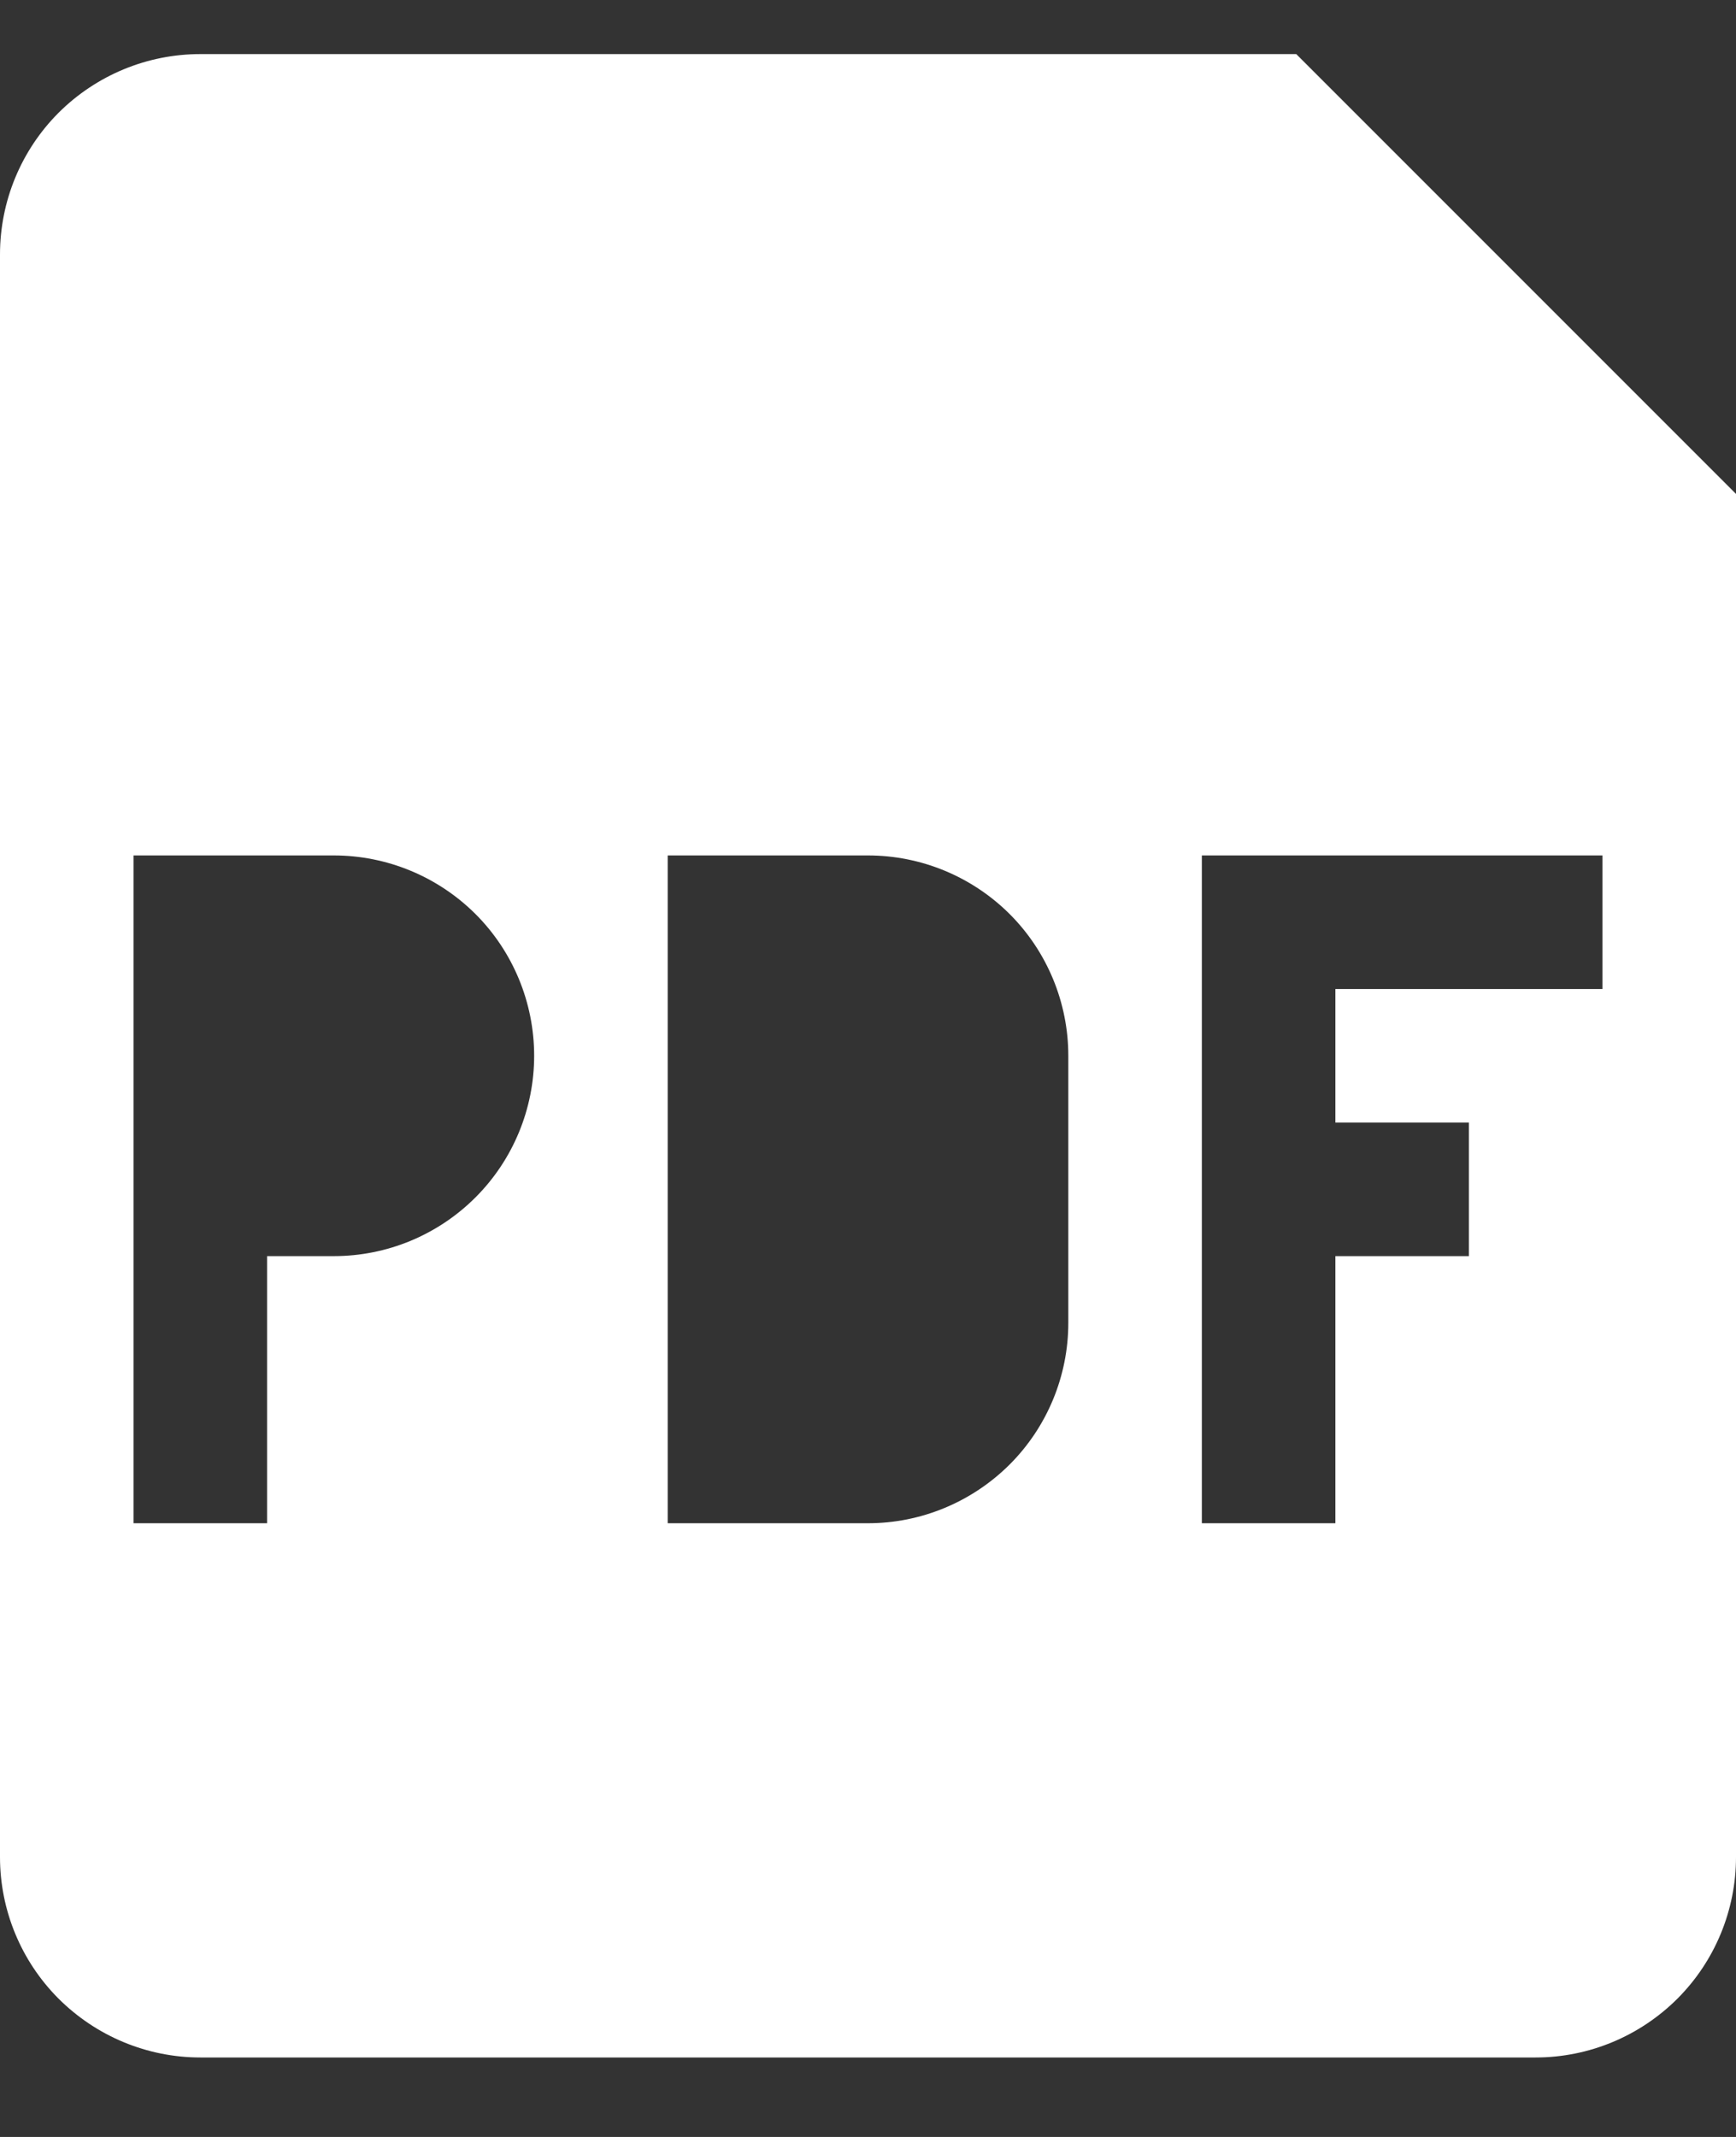
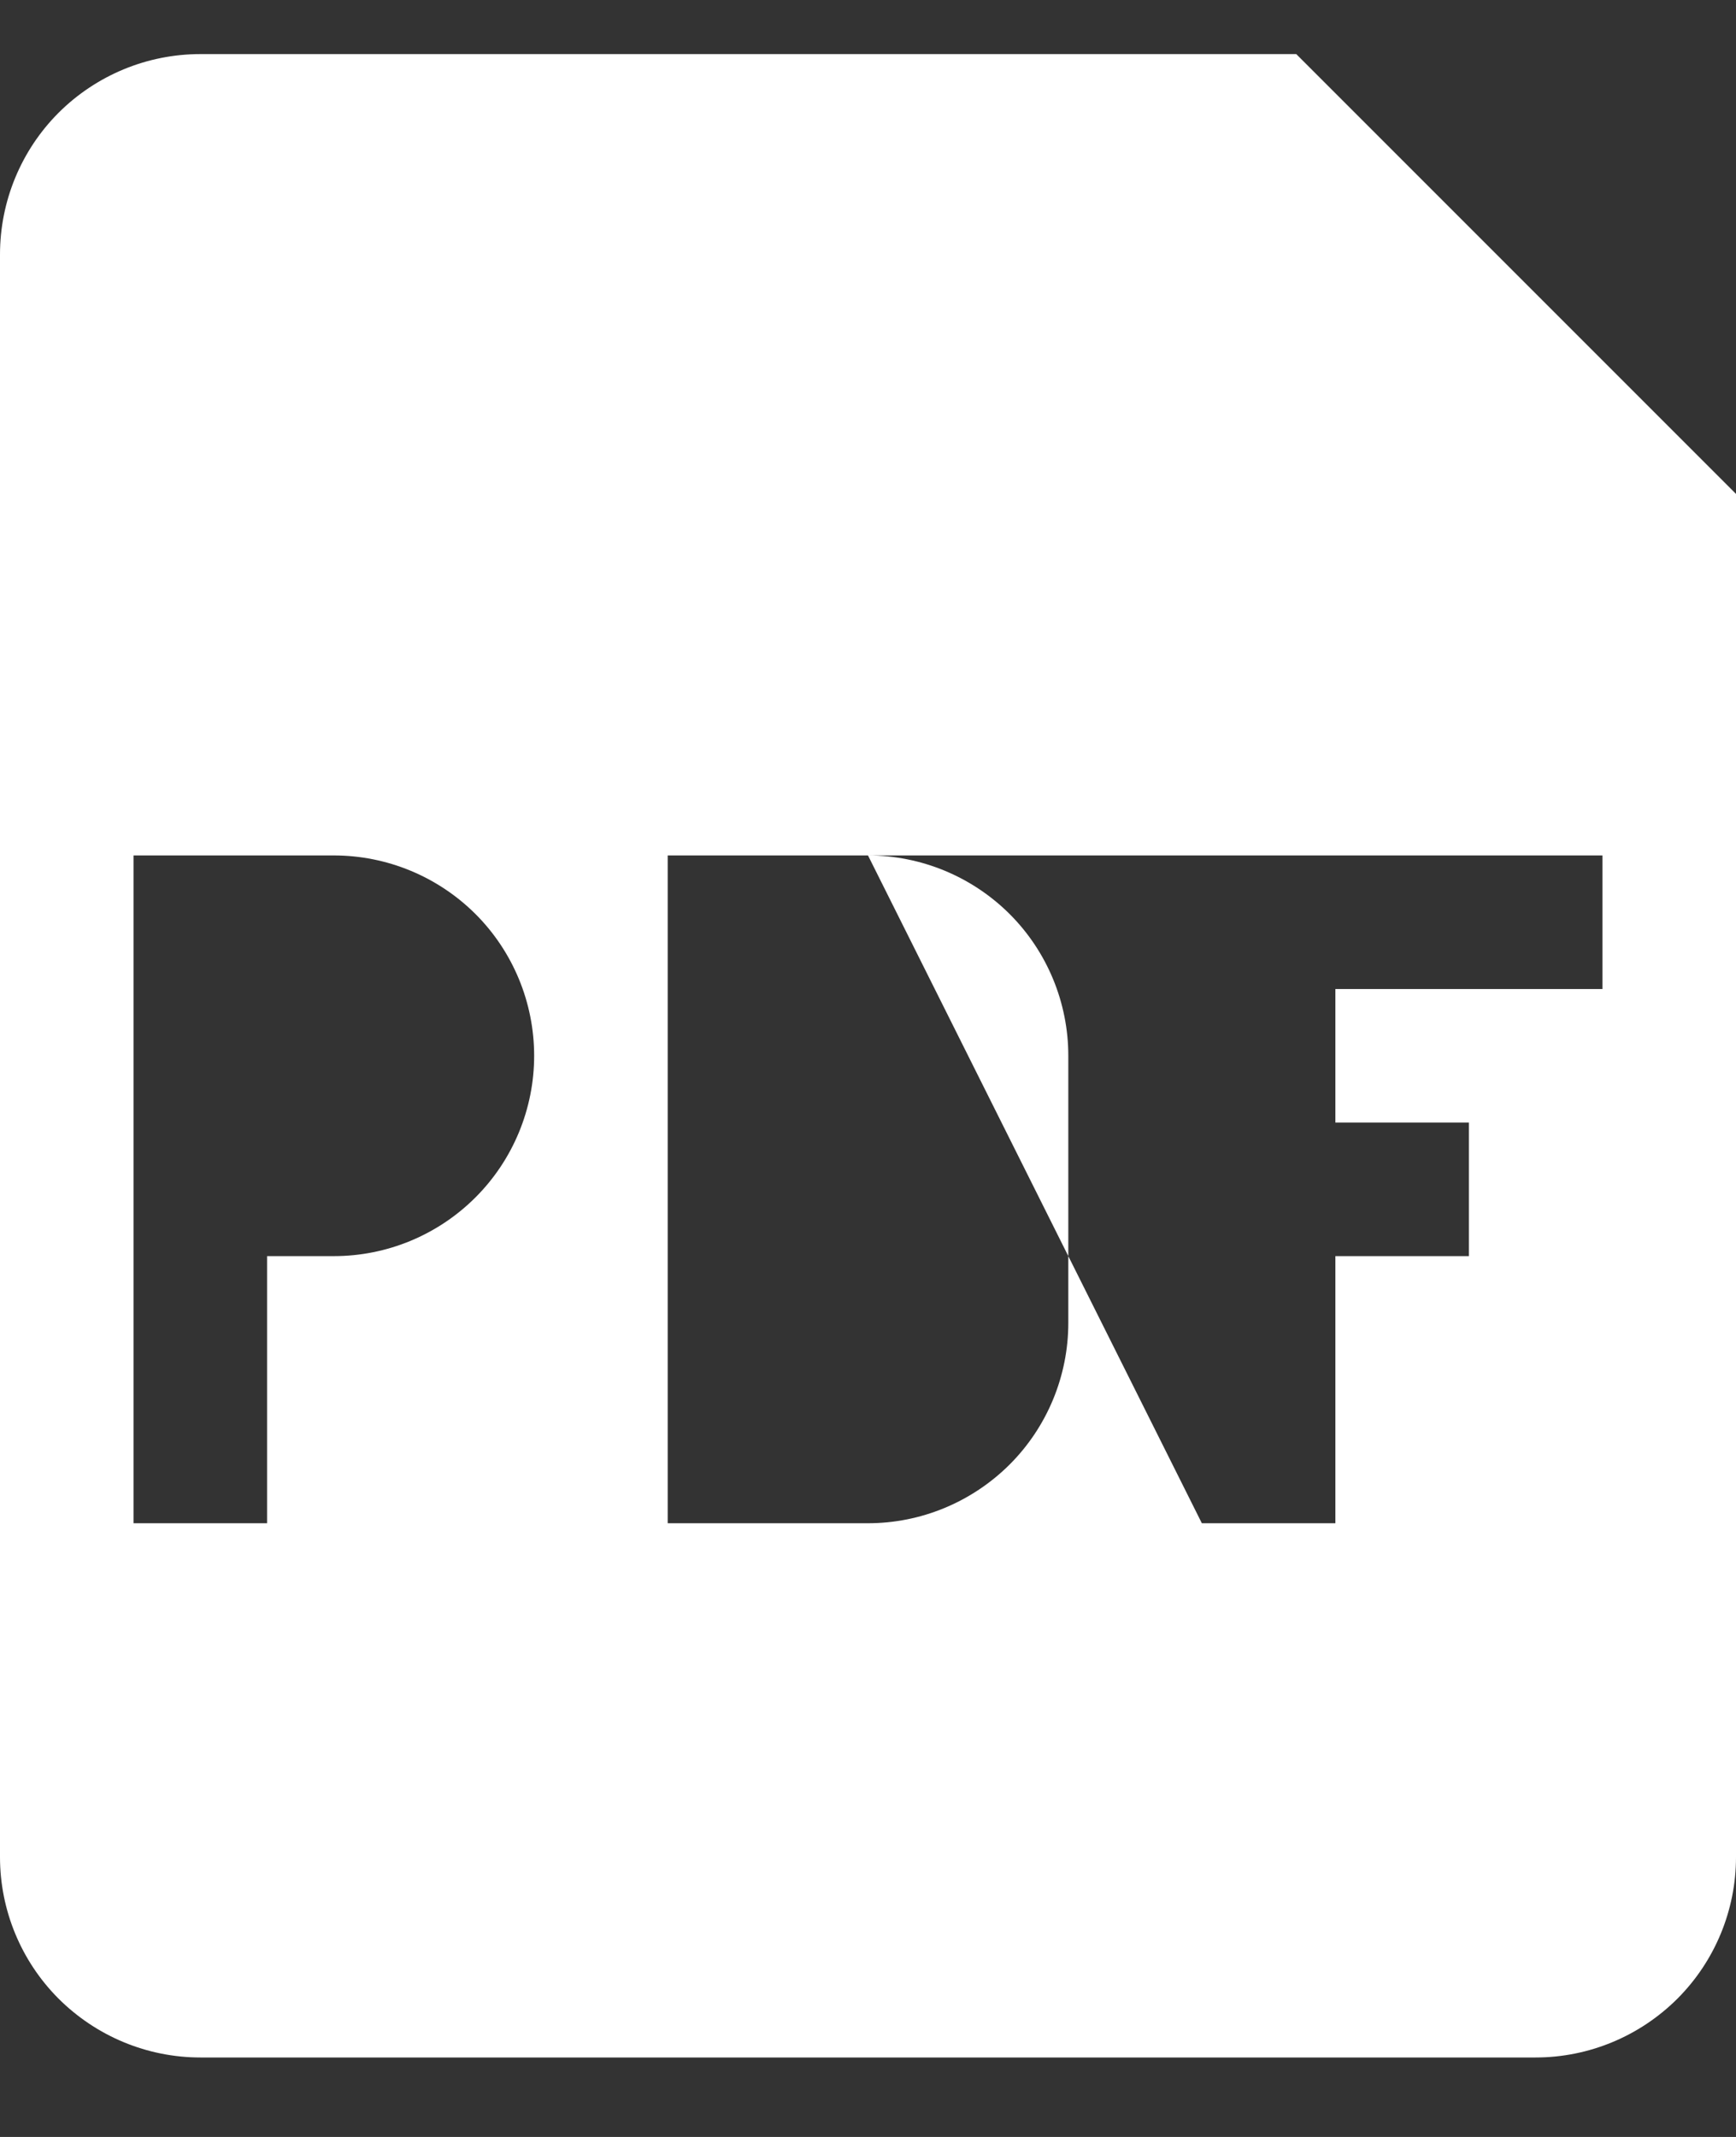
<svg xmlns="http://www.w3.org/2000/svg" width="13" height="16" viewBox="0 0 13 16" fill="none">
  <rect x="0" y="0" width="13" height="16" fill="#333333" stroke="none" />
-   <path fill-rule="evenodd" clip-rule="evenodd" d="M0 1.905C0 1.507 0.158 1.125 0.439 0.844C0.721 0.563 1.102 0.405 1.5 0.405L9.707 0.405L13 3.698V13.905C13 14.302 12.842 14.684 12.561 14.965C12.279 15.246 11.898 15.405 11.5 15.405H1.5C1.102 15.405 0.721 15.246 0.439 14.965C0.158 14.684 0 14.302 0 13.905V1.905ZM2.5 6.405H1V11.405H2V9.405H2.5C2.898 9.405 3.279 9.247 3.561 8.965C3.842 8.684 4 8.302 4 7.905C4 7.507 3.842 7.125 3.561 6.844C3.279 6.563 2.898 6.405 2.5 6.405ZM6.5 6.405H5V11.405H6.5C6.898 11.405 7.279 11.246 7.561 10.965C7.842 10.684 8 10.302 8 9.905V7.905C8 7.507 7.842 7.125 7.561 6.844C7.279 6.563 6.898 6.405 6.5 6.405ZM9 11.405V6.405H12V7.405H10V8.405H11V9.405H10V11.405H9Z" fill="white" />
+   <path fill-rule="evenodd" clip-rule="evenodd" d="M0 1.905C0 1.507 0.158 1.125 0.439 0.844C0.721 0.563 1.102 0.405 1.5 0.405L9.707 0.405L13 3.698V13.905C13 14.302 12.842 14.684 12.561 14.965C12.279 15.246 11.898 15.405 11.5 15.405H1.5C1.102 15.405 0.721 15.246 0.439 14.965C0.158 14.684 0 14.302 0 13.905V1.905ZM2.5 6.405H1V11.405H2V9.405H2.5C2.898 9.405 3.279 9.247 3.561 8.965C3.842 8.684 4 8.302 4 7.905C4 7.507 3.842 7.125 3.561 6.844C3.279 6.563 2.898 6.405 2.5 6.405ZM6.5 6.405H5V11.405H6.5C6.898 11.405 7.279 11.246 7.561 10.965C7.842 10.684 8 10.302 8 9.905V7.905C8 7.507 7.842 7.125 7.561 6.844C7.279 6.563 6.898 6.405 6.5 6.405ZV6.405H12V7.405H10V8.405H11V9.405H10V11.405H9Z" fill="white" />
</svg>